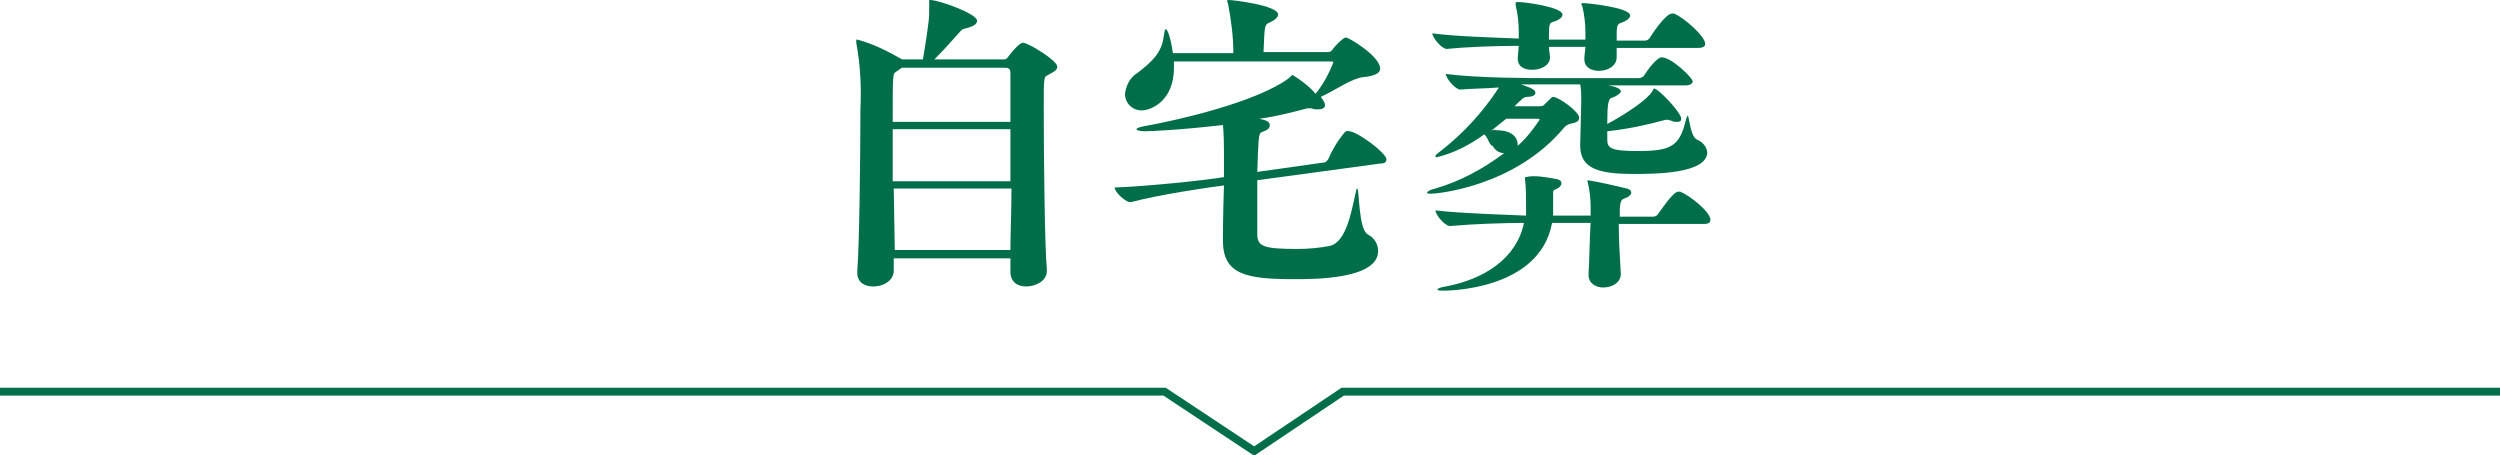
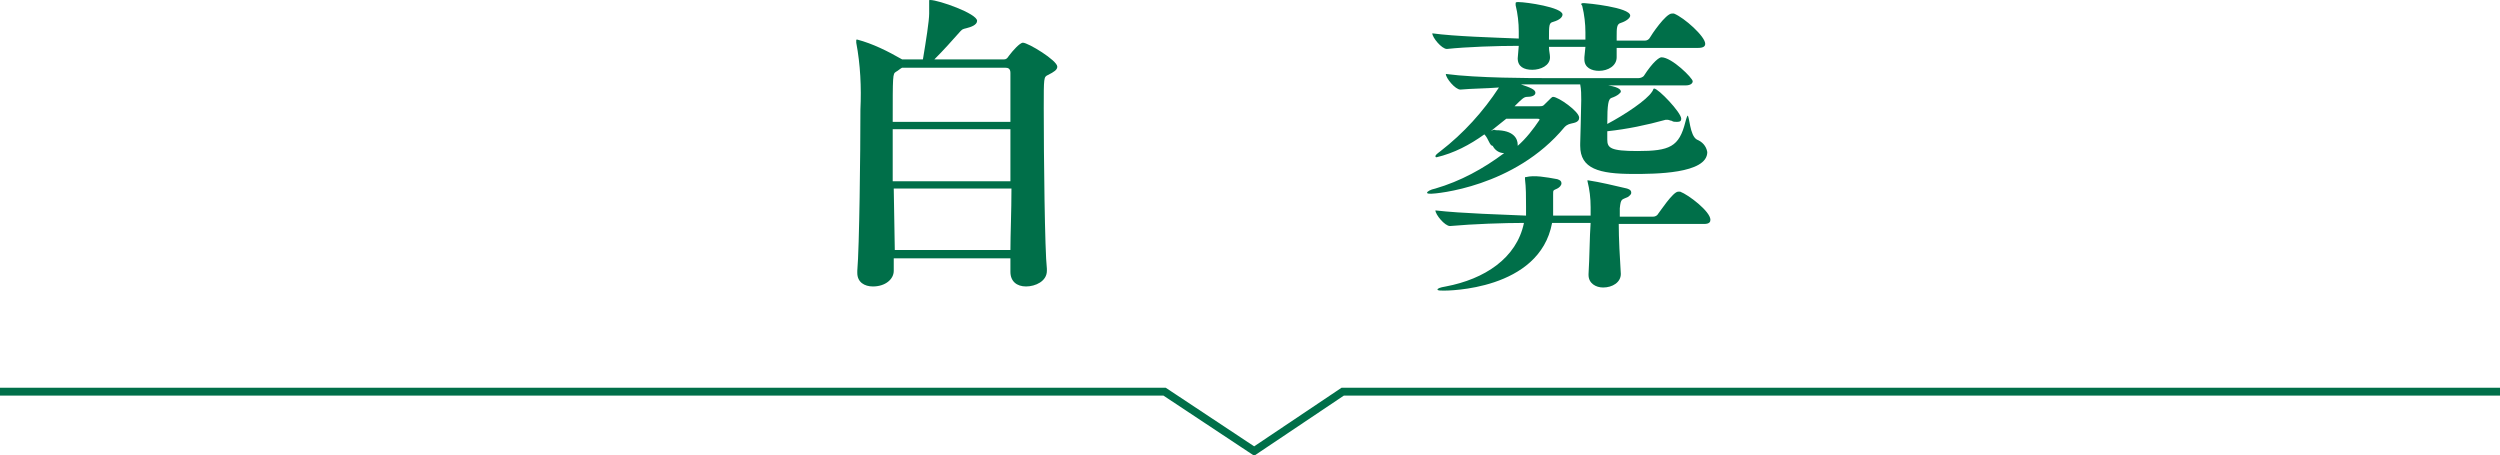
<svg xmlns="http://www.w3.org/2000/svg" version="1.1" id="レイヤー_1" x="0px" y="0px" viewBox="0 0 240 43.7" style="enable-background:new 0 0 240 43.7;" xml:space="preserve">
  <style type="text/css">
	.st0{fill:#006F49;}
	.st1{fill:none;stroke:#006F49;stroke-width:0.75;stroke-miterlimit:10;}
</style>
  <g id="レイヤー_2_00000129913890952780648360000011020208020699976342_">
    <g id="文字">
      <path class="st0" d="M101.5,6.4c0,0.3-0.3,0.5-0.9,0.8c-0.4,0.2-0.4,0.2-0.4,3.2c0,4.6,0.1,13.7,0.3,15.4V26c0,1-1.1,1.5-2,1.5    s-1.5-0.5-1.5-1.4l0,0c0-0.3,0-0.8,0-1.3H85.8c0,0.5,0,0.9,0,1.2c0,0.8-0.8,1.5-2,1.5c-0.8,0-1.5-0.4-1.5-1.3V26    c0.2-2.3,0.3-11.3,0.3-15.5c0.1-2.1,0-4.3-0.4-6.4c0-0.1,0-0.1,0-0.2c0-0.1,0-0.1,0.1-0.1c1.5,0.4,2.9,1.1,4.3,1.9h2    c0.3-1.8,0.6-3.7,0.6-4.4c0-0.4,0-0.8,0-1V0.1c0-0.1,0-0.1,0.1-0.1c0.8,0,4.5,1.3,4.5,2c0,0.4-0.6,0.6-1,0.7S92.4,2.8,92.2,3    c-0.8,0.9-1.6,1.8-2.5,2.7h6.7c0.3,0,0.4-0.3,0.5-0.4c0.3-0.4,1-1.2,1.3-1.2C98.7,4.1,101.5,5.8,101.5,6.4z M97,7    c0-0.4-0.2-0.5-0.5-0.5h-9.9c-0.2,0.1-0.4,0.3-0.6,0.4c-0.3,0.2-0.3,0.3-0.3,4.8H97C97,9.6,97,8,97,7z M97,12.4H85.7    c0,1.6,0,3.3,0,5H97V12.4z M85.8,18.1l0.1,5.9H97c0-1.5,0.1-3.7,0.1-5.9L85.8,18.1z" />
-       <path class="st0" d="M127.2,10.1c0,0.3-0.3,0.4-0.7,0.4c-0.2,0-0.4,0-0.6-0.1h-0.1c-0.1,0-0.2,0-0.3,0c-1.5,0.4-3.1,0.8-4.6,1    c0.4,0.1,1,0.2,1,0.6s-0.3,0.5-0.8,0.7c-0.3,0.1-0.3,0.9-0.4,3.8l6.4-0.9c0.2,0,0.3-0.2,0.4-0.3c0.4-0.9,0.9-1.8,1.6-2.6    c0.1-0.1,0.3-0.2,0.4-0.1c0.8,0,3.6,2.1,3.6,2.7c0,0.2-0.1,0.4-0.6,0.4l-11.8,1.6c0,1.4,0,2.8,0,3.9v1.2c0,1.2,0.4,1.5,3.8,1.5    c1.1,0,2.2-0.1,3.2-0.3c1.5-0.4,2-3.1,2.4-4.9c0.1-0.4,0.1-0.6,0.2-0.6c0.2,0,0.1,3.9,1,4.4c0.6,0.3,1,0.9,1,1.6    c0,2.7-6.1,2.7-8,2.7c-4.6,0-6.9-0.4-6.9-3.7c0,0,0-2.5,0.1-5.3c-1.6,0.2-6.3,0.9-8.9,1.6h-0.1c-0.5,0-1.5-1-1.5-1.4    c3-0.1,8.8-0.7,10.5-1c0-0.9,0-1.7,0-2.4c0-2-0.1-2.5-0.1-2.6c-4.3,0.5-7,0.6-7.5,0.6s-0.8-0.1-0.8-0.2s0.3-0.2,0.8-0.3    c3.4-0.6,10.6-2.3,13.7-4.5c0.4-0.3,0.4-0.4,0.5-0.4c0.8,0.5,1.6,1.1,2.2,1.8C127.1,8,127.6,7,128,6c0-0.1-0.1-0.1-0.2-0.1h-15.1    c0,0.2,0,0.4,0,0.6c0,3.2-2.2,4.1-3.1,4.1c-0.9,0-1.6-0.7-1.6-1.6c0,0,0,0,0,0c0.1-0.8,0.5-1.6,1.2-2c1.3-1,2.3-1.9,2.5-3.4    c0.1-0.5,0.1-0.8,0.2-0.8s0.4,0.3,0.7,2.3h5.8c0-1.6-0.2-3.1-0.5-4.7c0-0.1-0.1-0.2-0.1-0.3c0-0.1,0.1-0.1,0.2-0.1    c0.3,0,4.7,0.5,4.7,1.4c0,0.2-0.2,0.5-0.9,0.8c-0.4,0.2-0.4,0.3-0.5,2.8h6.2c0.2,0,0.3-0.1,0.4-0.2c0-0.1,1-1.2,1.3-1.2    s3.3,1.8,3.3,3c0,0.4-0.5,0.7-1.6,0.8s-2.6,1.2-4.1,1.9C127.1,9.7,127.2,9.9,127.2,10.1z" />
      <path class="st0" d="M142.5,12.9c-1.4,1-2.9,1.8-4.6,2.2c0,0-0.1,0-0.1-0.1c0-0.1,0.1-0.2,0.5-0.5c2.2-1.7,4.1-3.8,5.6-6.1    c-1.3,0.1-2.6,0.1-3.7,0.2l0,0c-0.5,0-1.4-1.1-1.4-1.5c3,0.4,8.2,0.4,9.9,0.4h8.6c0.2,0,0.4-0.1,0.5-0.2c0.9-1.4,1.5-1.8,1.7-1.8    c1,0,3,2,3,2.3c0,0.2-0.2,0.4-0.7,0.4h-7.4c1.2,0.2,1.2,0.5,1.2,0.6s-0.3,0.4-0.9,0.6c-0.3,0.1-0.4,0.6-0.4,2.5    c1.7-0.9,3.8-2.3,4.3-3.1c0.1-0.1,0.1-0.3,0.2-0.3c0.4,0,2.6,2.3,2.6,2.9c0,0.2-0.1,0.3-0.4,0.3c-0.2,0-0.4,0-0.5-0.1    c-0.1,0-0.3-0.1-0.4-0.1c-0.1,0-0.1,0-0.2,0c-1.8,0.5-3.7,0.9-5.6,1.1c0,0.3,0,0.6,0,0.8c0,0.8,0.3,1.1,2.9,1.1    c3.1,0,4-0.4,4.6-2.8c0.1-0.4,0.2-0.6,0.2-0.6c0.2,0,0.2,1.9,0.9,2.3c0.5,0.2,0.9,0.6,1,1.2c0,2.1-5.1,2.1-7.1,2.1    c-3.3,0-5.1-0.5-5.1-2.7v-0.2c0,0,0.1-3.6,0.1-4.2c0-0.5,0-1-0.1-1.5h-3.2c-0.6,0-1.5,0-2.5,0c0.9,0.3,1.4,0.5,1.4,0.8    s-0.4,0.4-0.8,0.4c-0.3,0-0.5,0.2-1.2,0.9h2.4c0.1,0,0.3,0,0.4-0.1c0.8-0.8,0.8-0.8,0.9-0.8c0.5,0,2.5,1.4,2.5,2    c0,0.2-0.1,0.4-0.5,0.5s-0.6,0.1-0.9,0.4c-4.8,5.8-12.4,6.4-12.8,6.4c-0.2,0-0.4,0-0.4-0.1c0-0.1,0.3-0.3,0.8-0.4    c2.4-0.7,4.6-1.9,6.6-3.4c-0.5,0-0.9-0.3-1.1-0.7C143,14,142.9,13.3,142.5,12.9z M149.5,17.2c0.3,0.1,0.4,0.2,0.4,0.4    c0,0.2-0.2,0.4-0.4,0.5c-0.4,0.2-0.4,0.1-0.4,0.6c0,0.4,0,0.9,0,1.3c0,0.2,0,0.4,0,0.7h3.6c0-0.3,0-0.6,0-0.8    c0-0.9-0.1-1.7-0.3-2.5c0,0,0-0.1,0-0.1l0,0c1.3,0.2,2.5,0.5,3.8,0.8c0.3,0.1,0.4,0.2,0.4,0.4s-0.2,0.3-0.3,0.4    c-0.6,0.3-0.7,0.1-0.8,1.1c0,0.2,0,0.5,0,0.8h3.2c0.2,0,0.4-0.1,0.5-0.3c0.1-0.1,1.4-2.1,1.9-2.1c0.1,0,0.1,0,0.2,0    c0.8,0.3,2.9,1.9,2.9,2.7c0,0.2-0.1,0.4-0.6,0.4h-8.2c0,1.4,0.1,3.2,0.2,4.8l0,0c0,0.8-0.8,1.3-1.7,1.3c-0.7,0-1.4-0.4-1.4-1.2    v-0.1c0.1-1.6,0.1-3.5,0.2-4.9h-3.7c-1.2,6.5-10.1,6.5-10.4,6.5s-0.6,0-0.6-0.1s0.2-0.2,0.8-0.3c3.7-0.7,6.8-2.7,7.5-6.1    c-1.9,0-4.9,0.1-7.1,0.3l0,0c-0.5,0-1.4-1.1-1.4-1.5c2.6,0.3,6.6,0.4,8.7,0.5c0-0.3,0-0.6,0-0.9c0-0.9,0-1.8-0.1-2.6v-0.1    c0-0.1,0-0.1,0.1-0.1C147.3,16.8,148.4,17,149.5,17.2L149.5,17.2z M156.5,1.5c0,0.2-0.3,0.5-0.9,0.7c-0.4,0.1-0.4,0.5-0.4,1.3v0.4    h2.7c0.2,0,0.4-0.1,0.5-0.3c0.1-0.2,1.5-2.3,2.1-2.3h0.2c1,0.4,3,2.2,3,2.9c0,0.2-0.1,0.4-0.7,0.4h-7.8c0,0.3,0,0.7,0,0.9    c0,0.8-0.8,1.3-1.7,1.3c-0.7,0-1.4-0.3-1.4-1.1V5.5l0.1-1h-3.5c0,0.4,0.1,0.7,0.1,1l0,0c0,0.8-0.9,1.2-1.7,1.2s-1.4-0.3-1.4-1.1    c0,0,0,0,0.1-1.2c-2.1,0-5,0.1-6.9,0.3l0,0c-0.5,0-1.4-1.1-1.4-1.5c2.2,0.3,5.9,0.4,8.3,0.5c0-0.3,0-0.5,0-0.7    c0-0.8-0.1-1.7-0.3-2.5c0-0.1,0-0.1,0-0.2c0-0.1,0.1-0.1,0.3-0.1c0.7,0,4.2,0.5,4.2,1.2c0,0.2-0.2,0.5-0.9,0.7    c-0.4,0.1-0.4,0.3-0.4,1.7h3.5V3.1c0-0.8-0.1-1.7-0.3-2.5c0-0.1-0.1-0.1-0.1-0.2c0-0.1,0.1-0.1,0.3-0.1    C152.3,0.3,156.5,0.7,156.5,1.5L156.5,1.5z M143.6,12.5c1.7,0,2.1,0.8,2.1,1.4V14c0.8-0.7,1.5-1.6,2.1-2.5c0-0.1-0.1-0.1-0.2-0.1    h-3l-1.5,1.2C143.3,12.5,143.4,12.4,143.6,12.5L143.6,12.5z" />
      <polyline class="st1" points="0,37.6 111.8,37.6 120.4,43.3 128.9,37.6 240,37.6   " />
    </g>
  </g>
</svg>